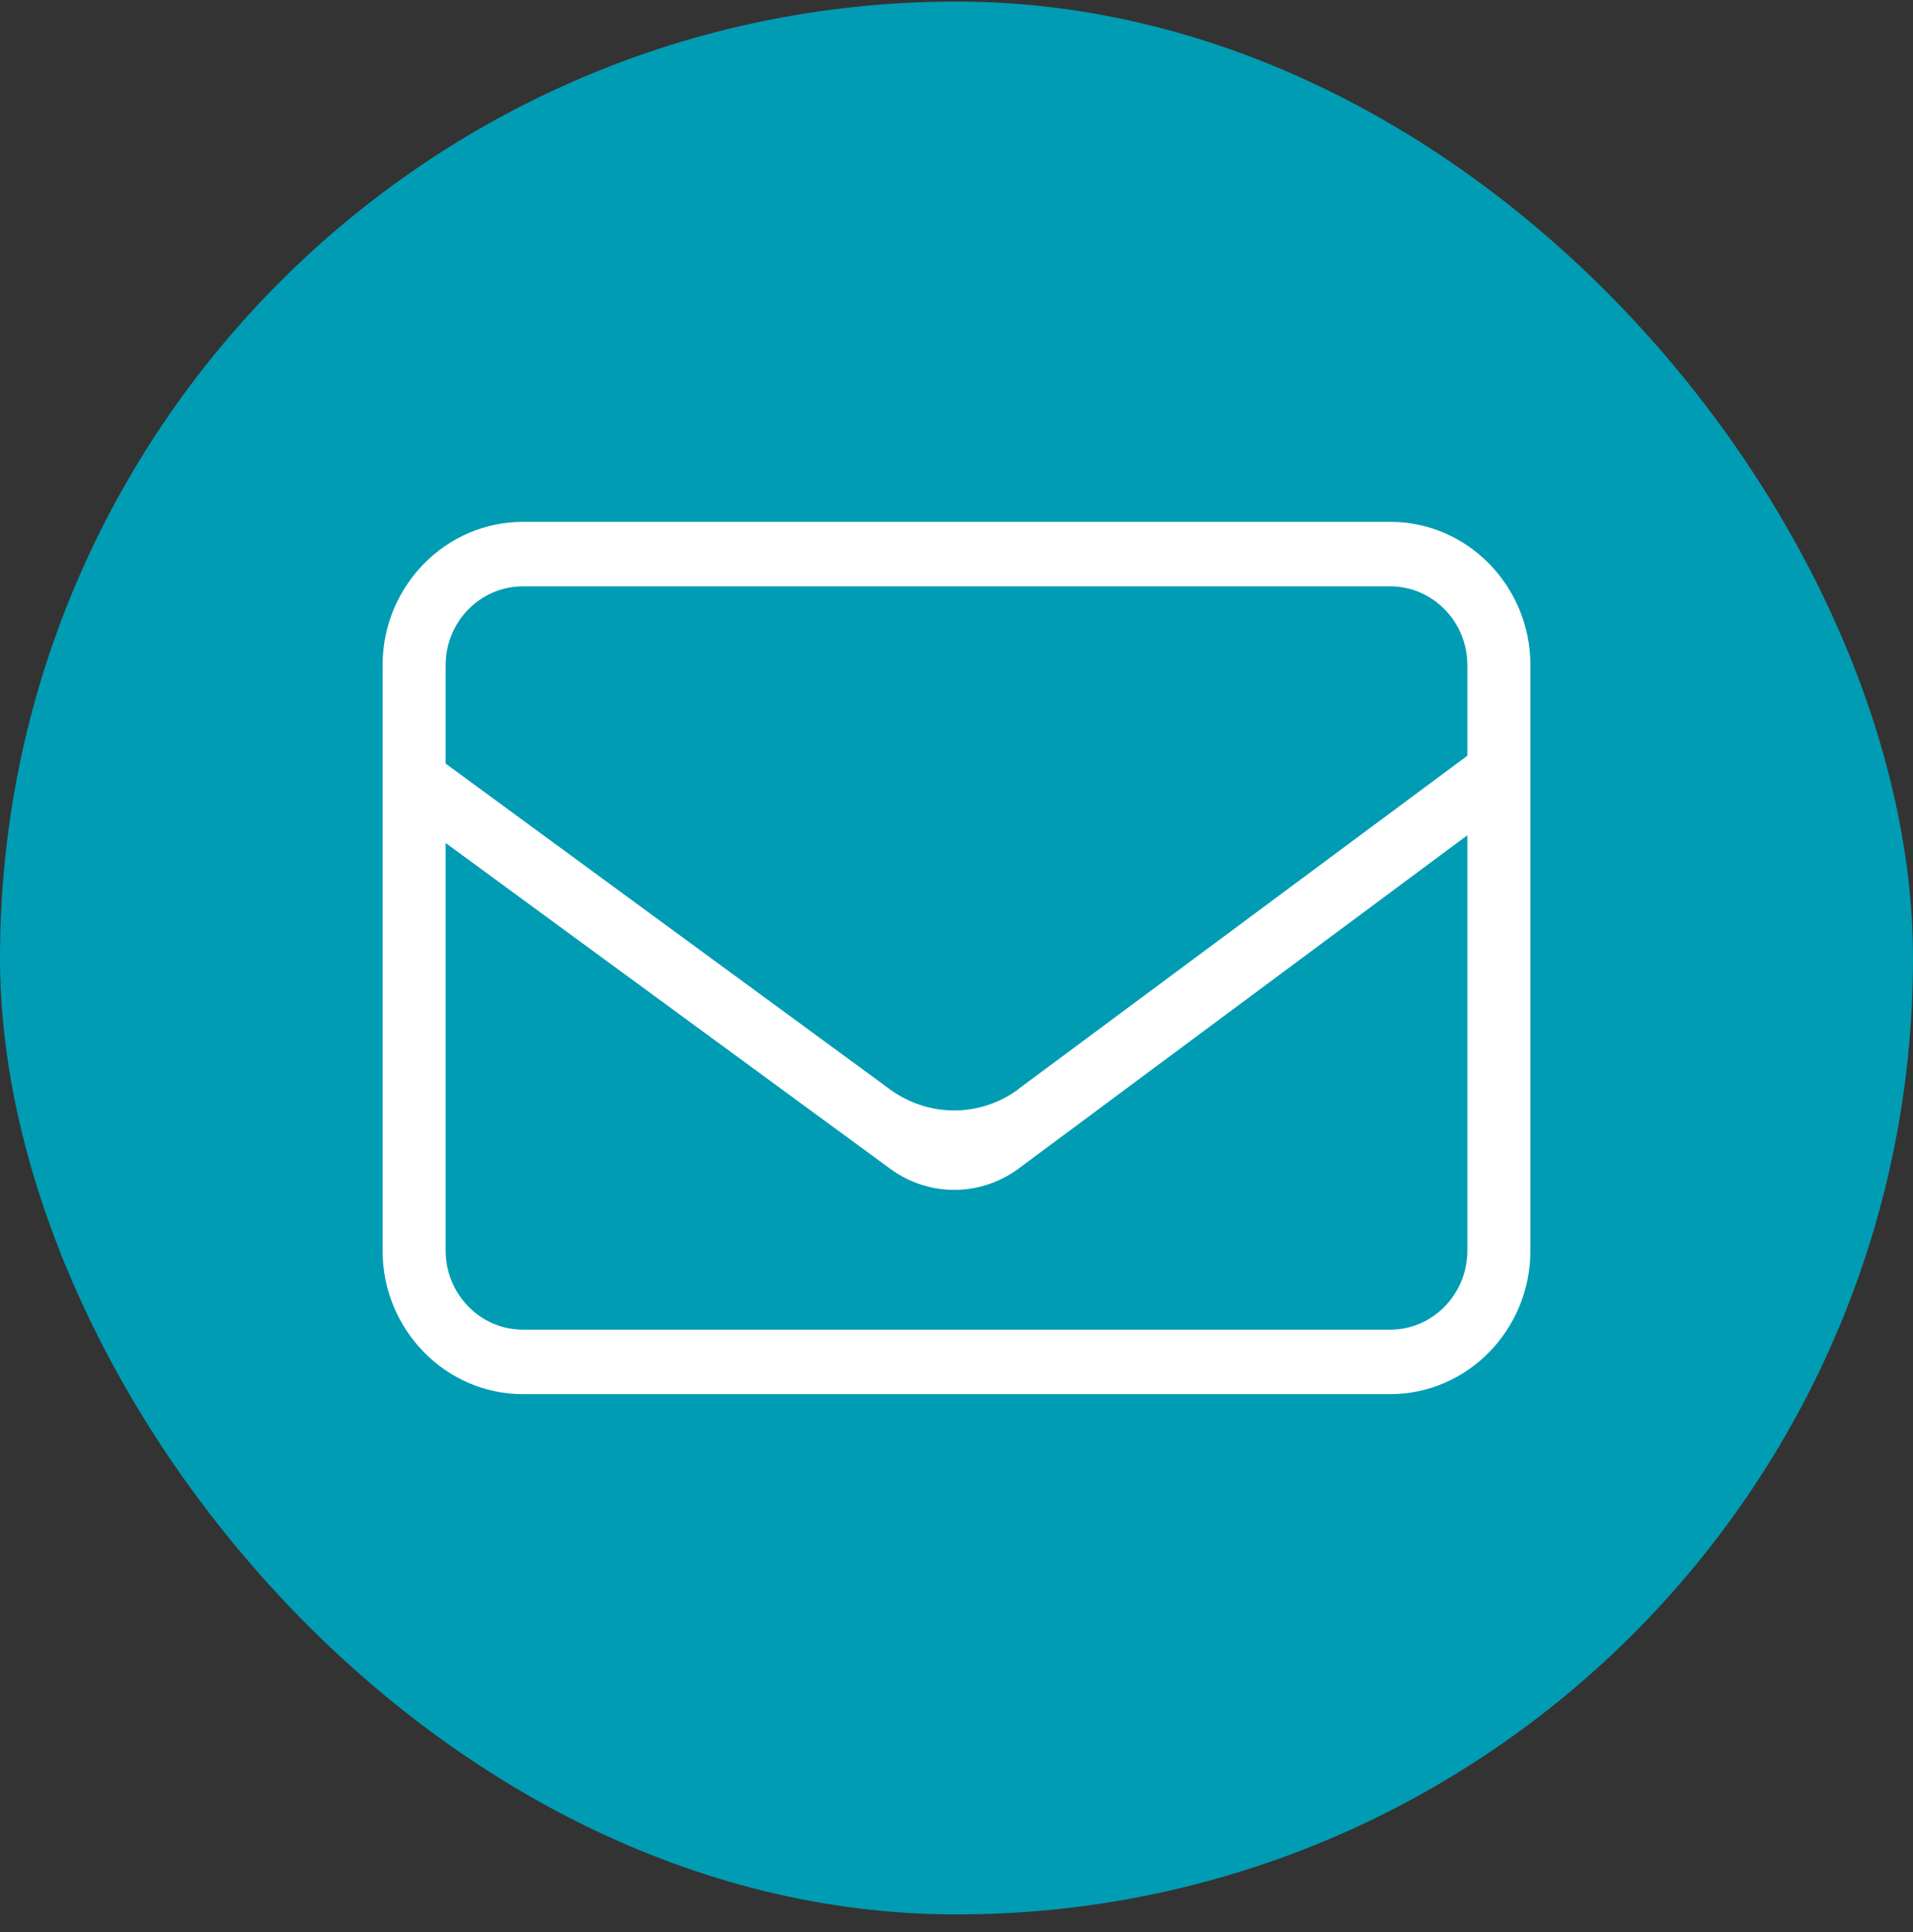
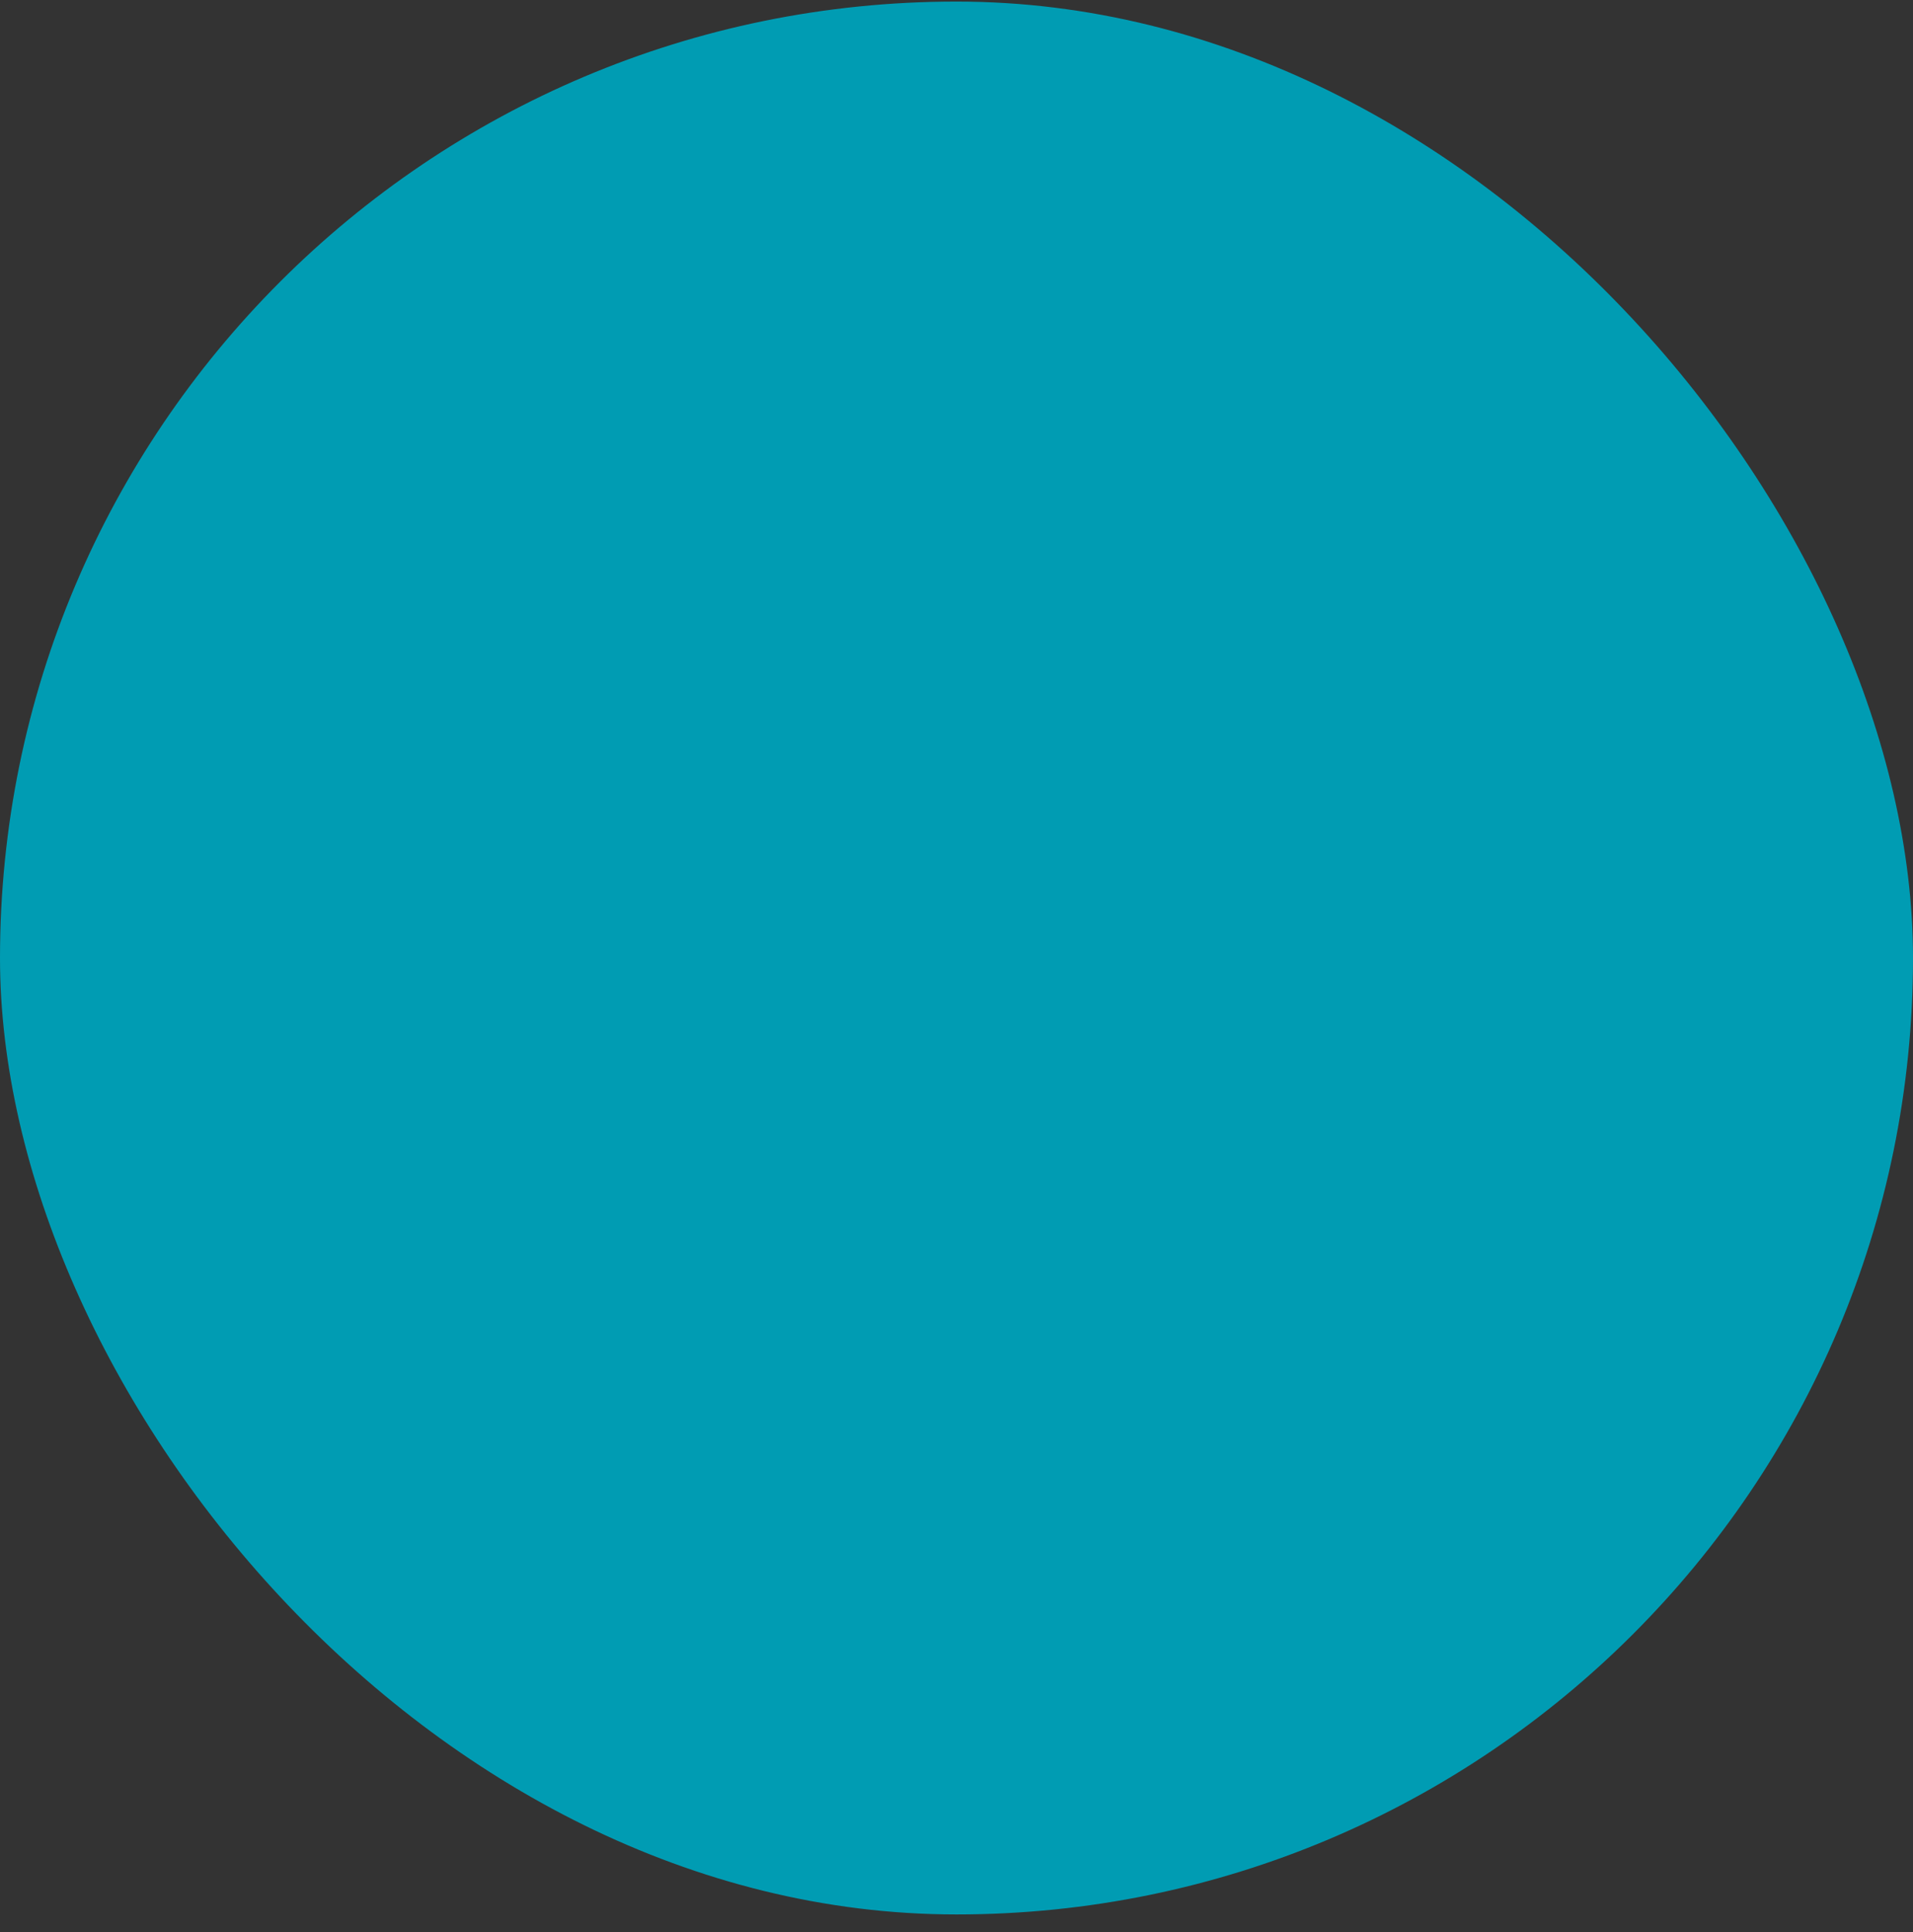
<svg xmlns="http://www.w3.org/2000/svg" width="100" height="101" viewBox="0 0 100 101" fill="none">
  <rect x="0" y="0" width="100" height="101" fill="#333333" stroke="none" />
  <rect y="0.082" width="100" height="100" rx="50" fill="#009CB3" />
-   <path d="M72.676 27.282H27.333C23.296 27.282 20 30.643 20 34.773V65.381C20 69.511 23.296 72.882 27.333 72.882H72.676C76.714 72.882 80 69.511 80 65.381V34.773C80 30.643 76.714 27.282 72.676 27.282ZM76.704 65.381C76.704 67.657 74.892 69.511 72.676 69.511H27.333C25.099 69.511 23.296 67.648 23.296 65.381V44.07L46.545 61.107C48.554 62.577 51.249 62.567 53.249 61.088L76.704 43.666V65.381ZM53.239 56.939C51.239 58.418 48.545 58.418 46.535 56.959L23.296 39.921V34.773C23.296 32.497 25.108 30.653 27.333 30.653H72.676C74.901 30.653 76.704 32.507 76.704 34.773V39.508L53.239 56.93V56.939Z" fill="white" />
</svg>